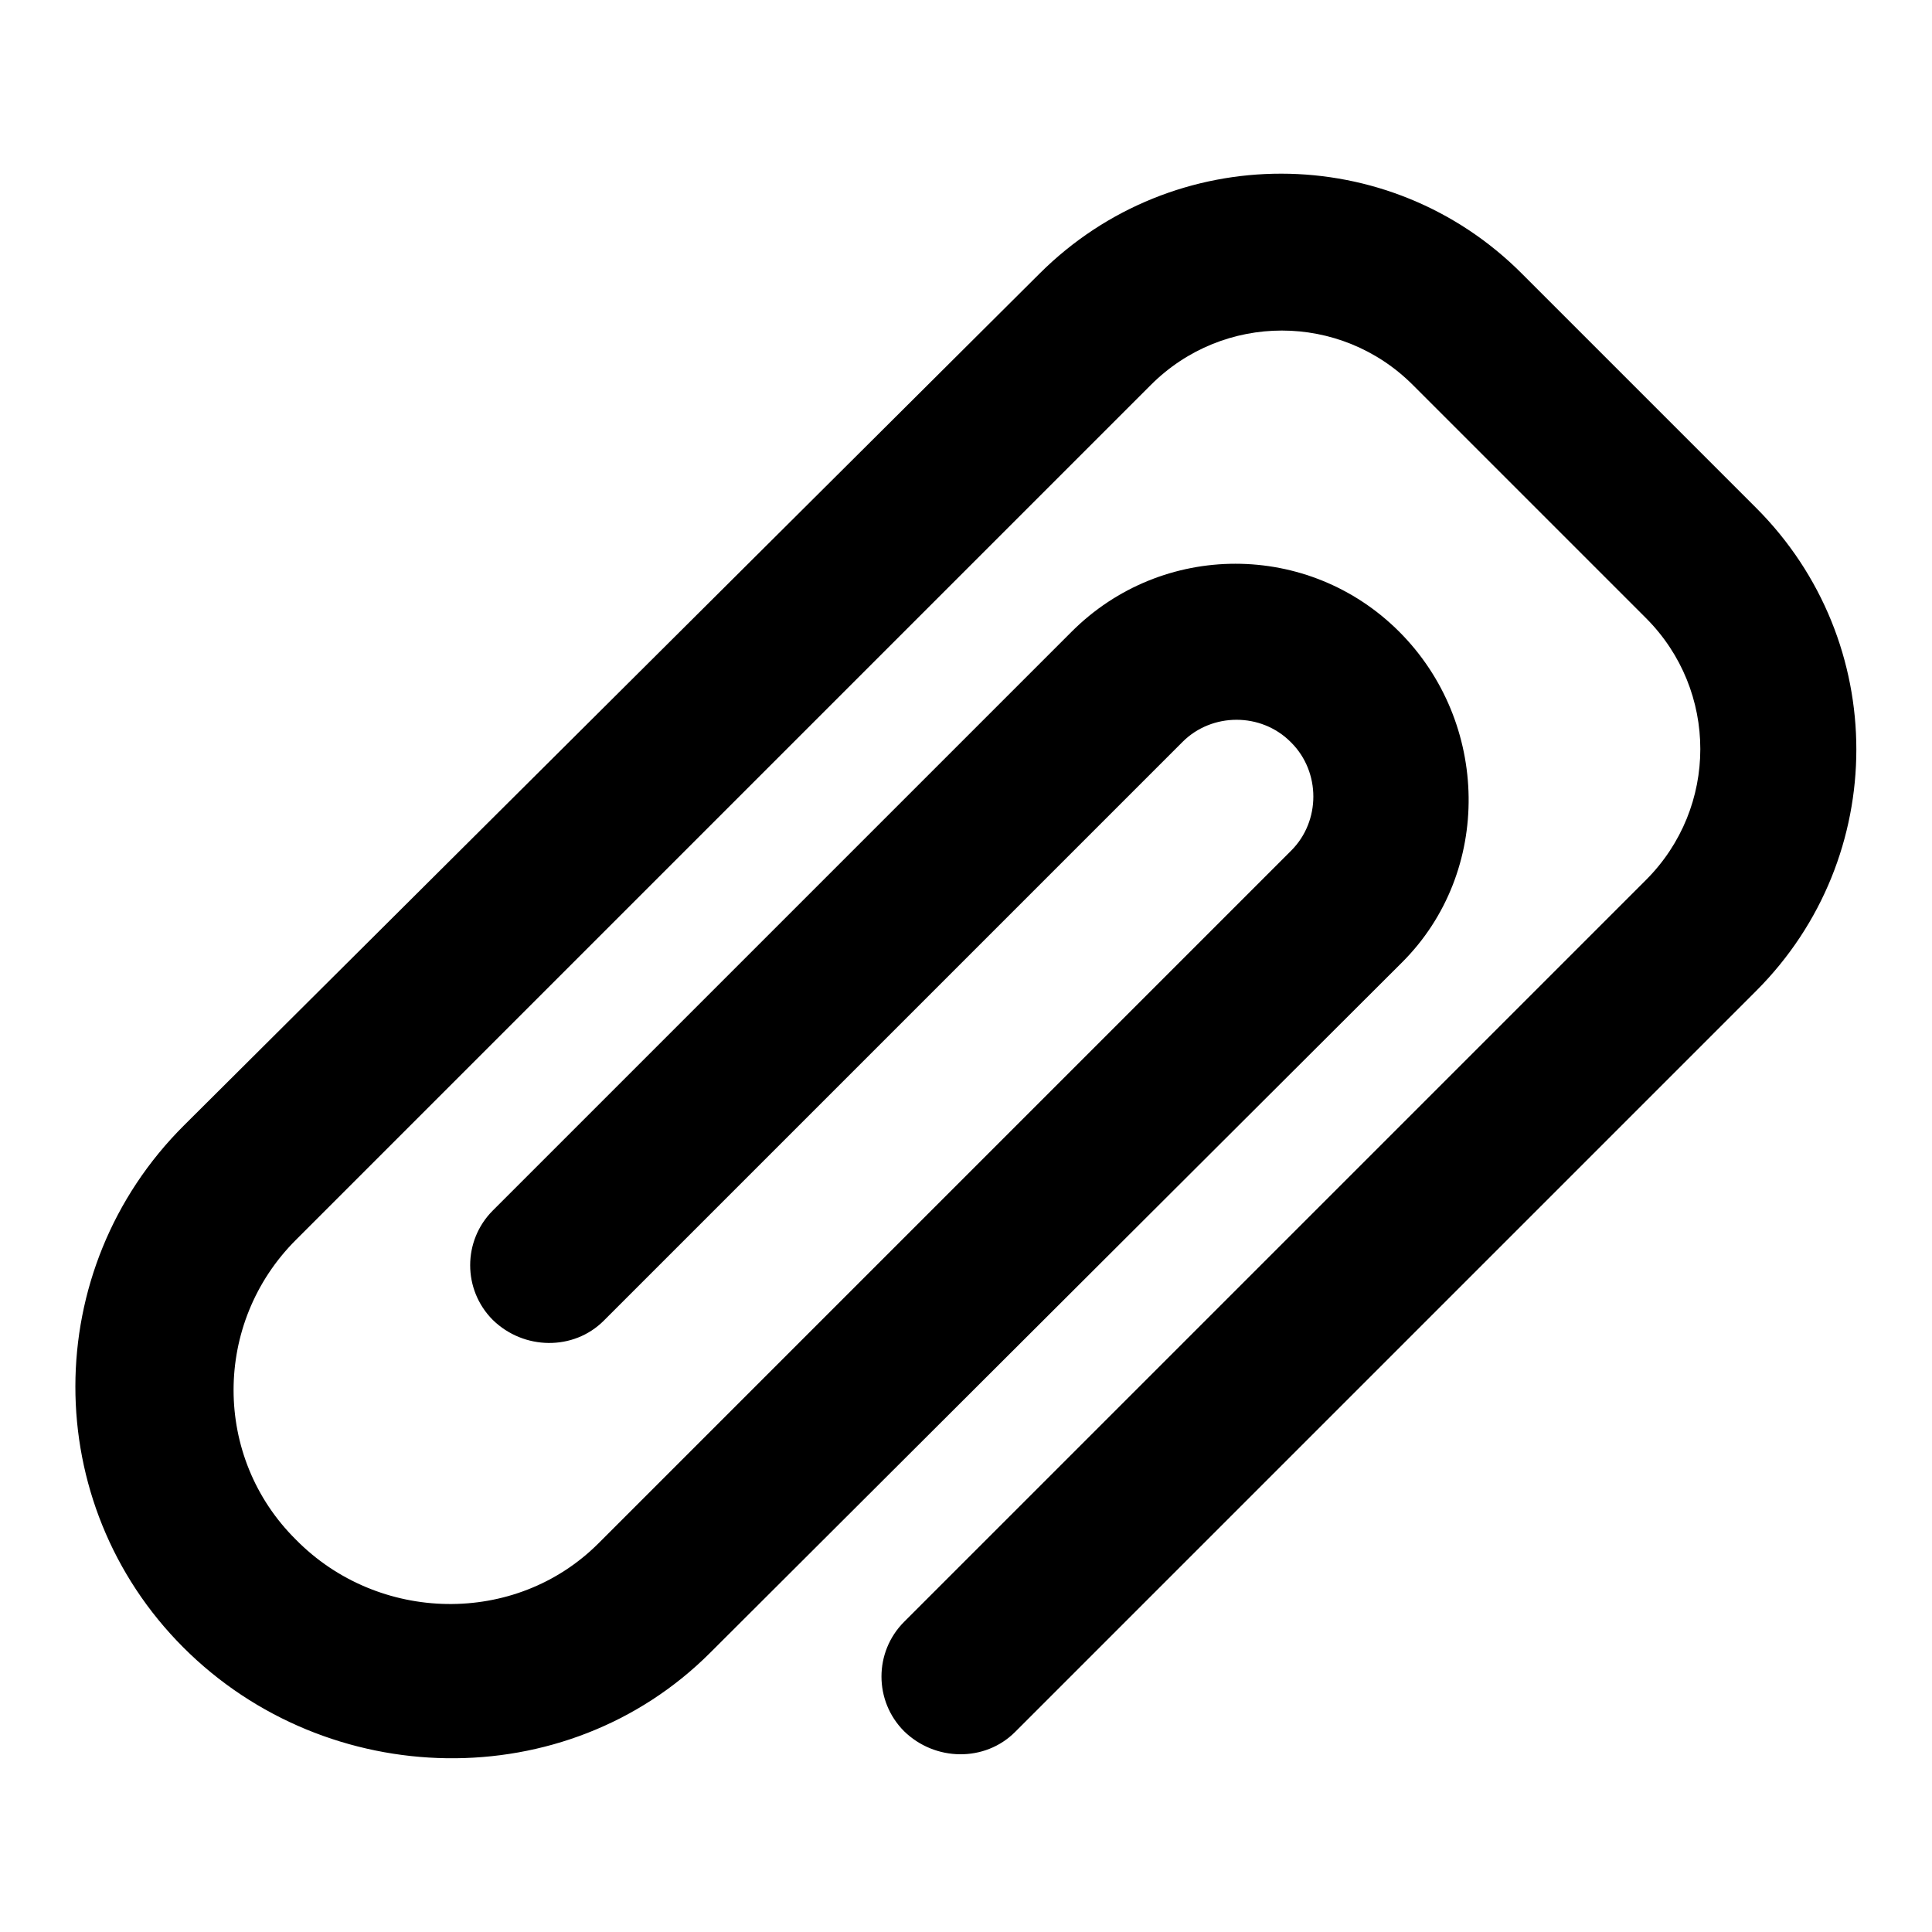
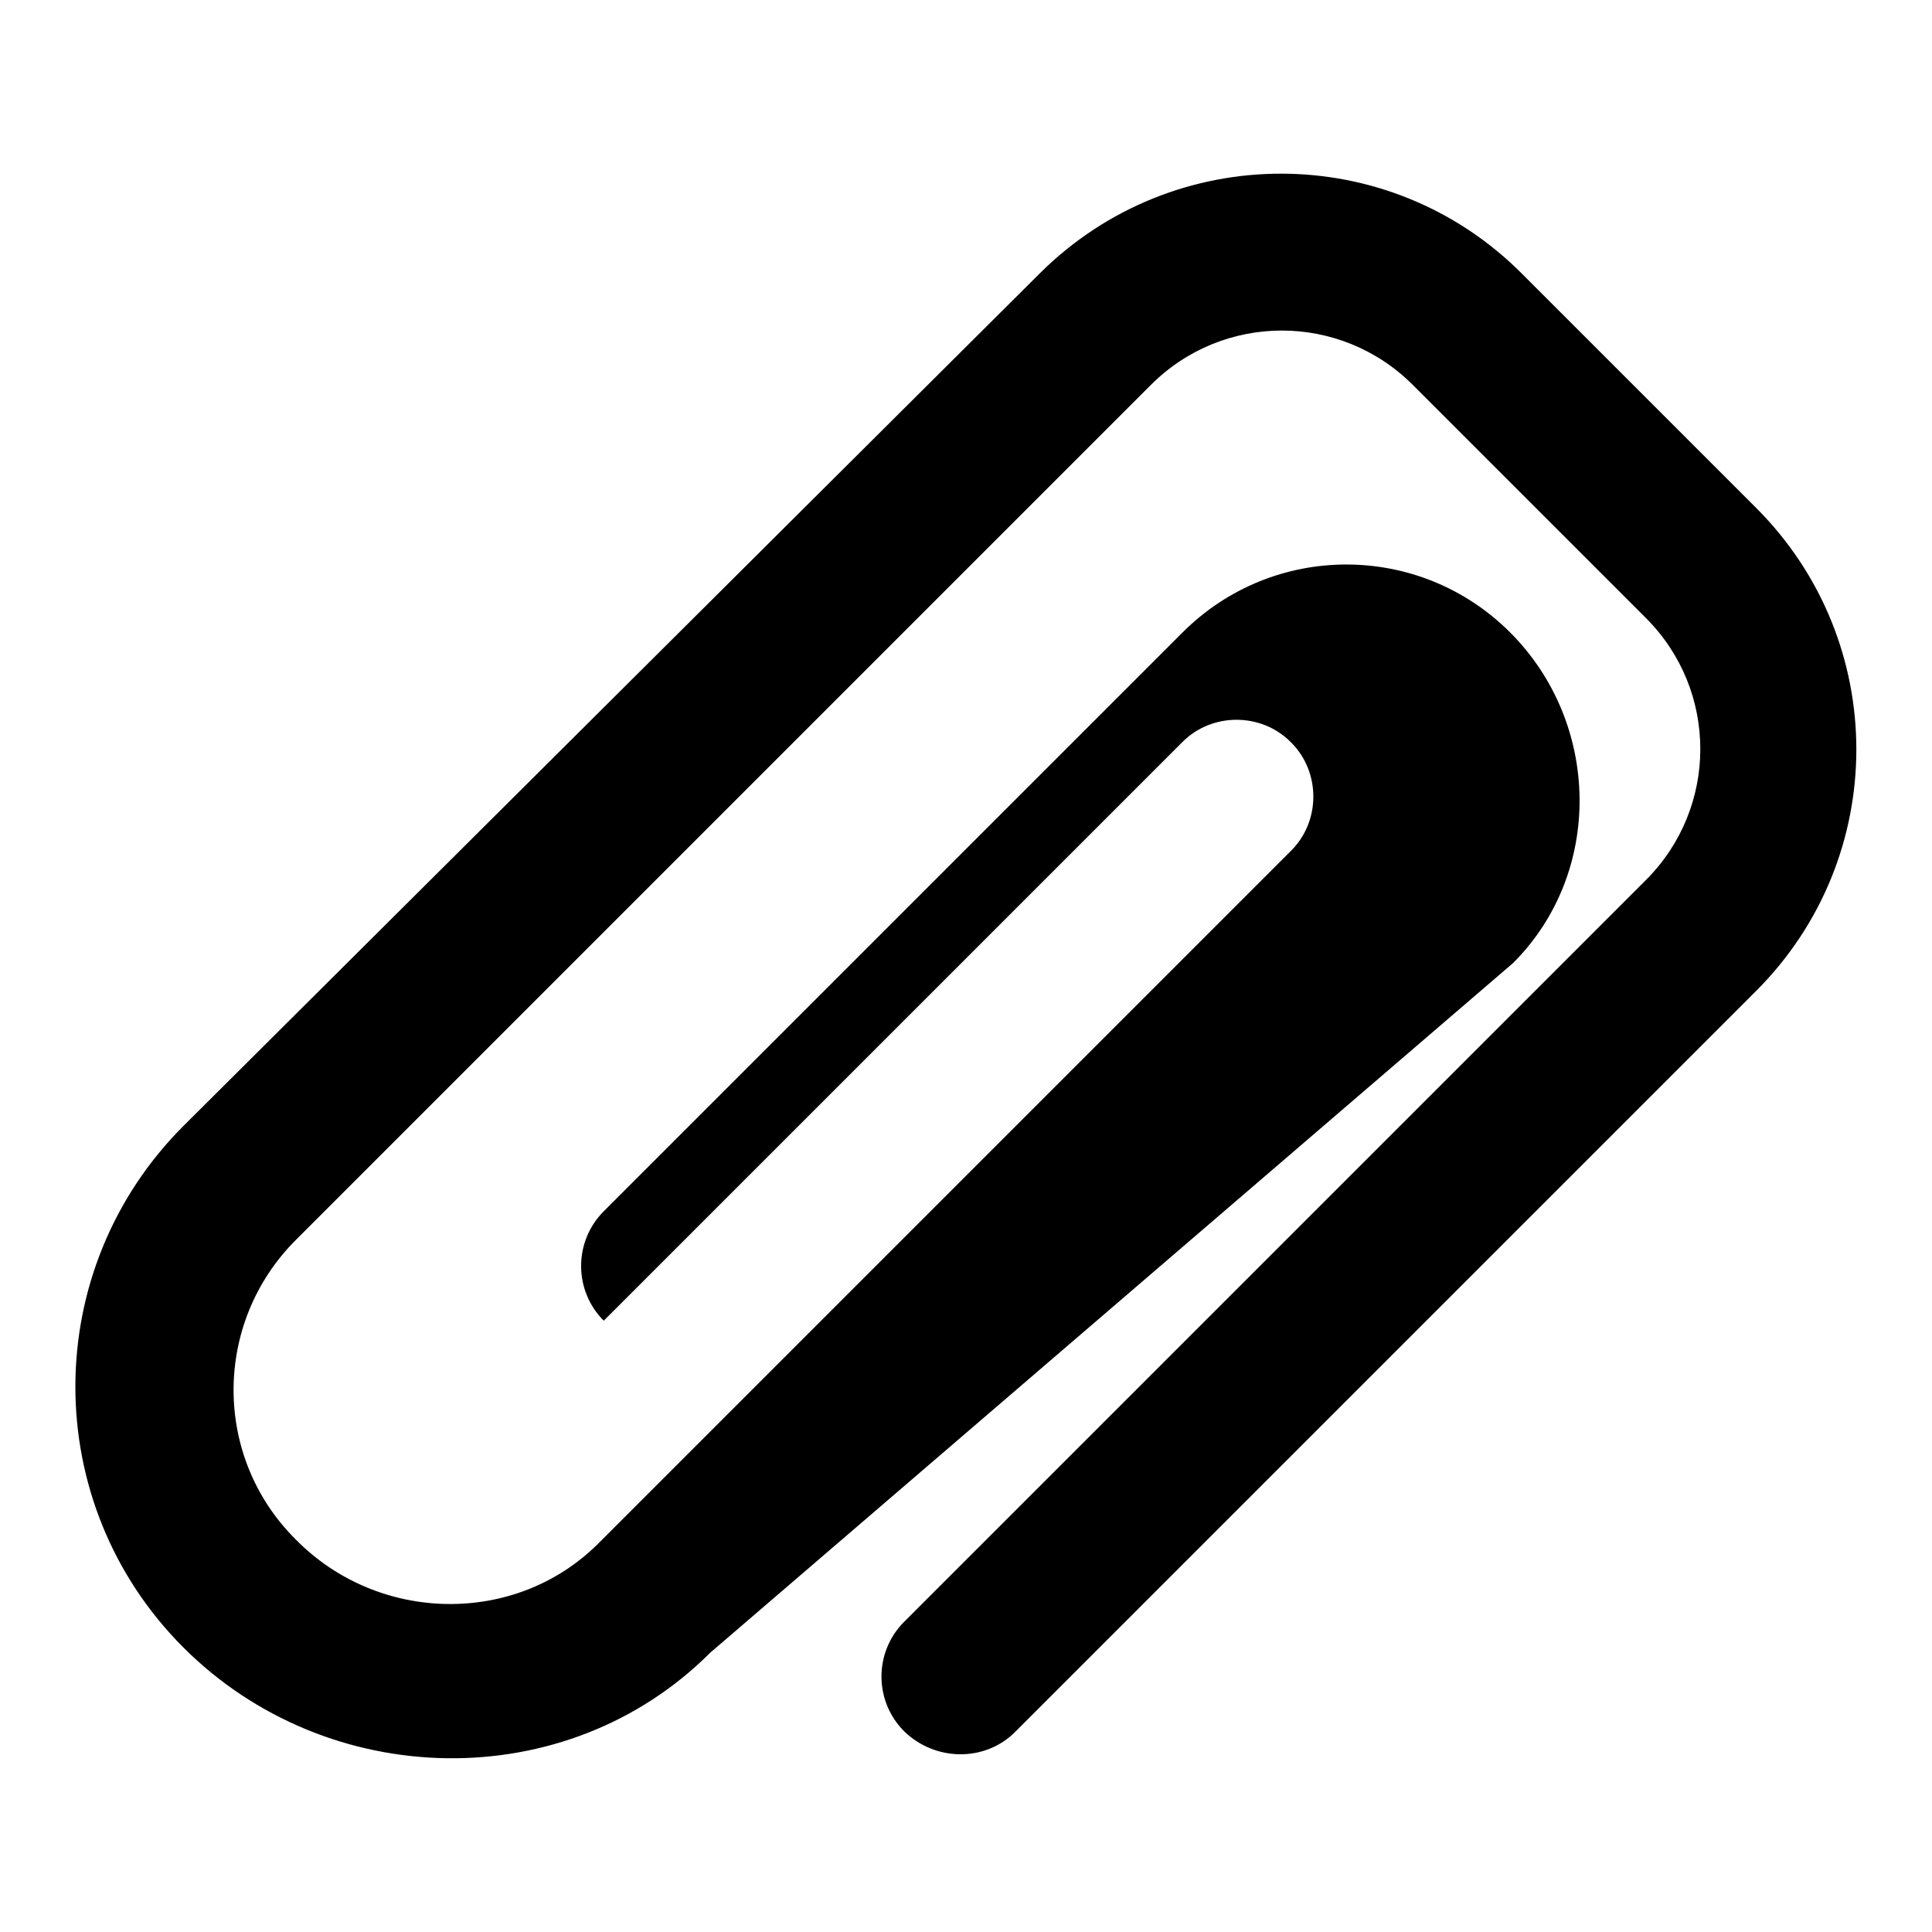
<svg xmlns="http://www.w3.org/2000/svg" version="1.1" x="0px" y="0px" viewBox="0 0 256 256" enable-background="new 0 0 256 256" xml:space="preserve">
  <g>
    <g>
-       <path fill="#000000" d="M79.3,204.5l91.8-91.8c3.9-3.9,3.9-10.4,0-14.3l-0.1-0.1c-3.9-3.9-10.4-3.9-14.3,0l-76.7,76.7c-4,4-10.6,3.9-14.7-0.1c-4-4-4-10.5,0-14.5l76.7-76.7c12-12,31.4-12,43.4,0c12,12,12.4,31.8,0.4,43.8L94.1,219c-19.1,19.1-50.7,18.4-69.8-0.7c-19.1-19.1-19.1-50.1,0.1-69.2L137.8,36.2c17.7-17.6,46.3-17.6,63.9,0.1l31,31c17.7,17.7,17.7,46.3,0,64l-98.2,98.2c-4,4-10.6,3.9-14.7-0.1c-4-4-4-10.5,0-14.5l98.3-98.3c9.6-9.6,9.6-25.1,0-34.7l-30.9-30.9c-9.6-9.6-25.1-9.6-34.7,0L39.2,164.3c-11,11-11,28.8,0,39.7C50.1,215.1,68.3,215.5,79.3,204.5" />
+       <path fill="#000000" d="M79.3,204.5l91.8-91.8c3.9-3.9,3.9-10.4,0-14.3l-0.1-0.1c-3.9-3.9-10.4-3.9-14.3,0l-76.7,76.7c-4-4-4-10.5,0-14.5l76.7-76.7c12-12,31.4-12,43.4,0c12,12,12.4,31.8,0.4,43.8L94.1,219c-19.1,19.1-50.7,18.4-69.8-0.7c-19.1-19.1-19.1-50.1,0.1-69.2L137.8,36.2c17.7-17.6,46.3-17.6,63.9,0.1l31,31c17.7,17.7,17.7,46.3,0,64l-98.2,98.2c-4,4-10.6,3.9-14.7-0.1c-4-4-4-10.5,0-14.5l98.3-98.3c9.6-9.6,9.6-25.1,0-34.7l-30.9-30.9c-9.6-9.6-25.1-9.6-34.7,0L39.2,164.3c-11,11-11,28.8,0,39.7C50.1,215.1,68.3,215.5,79.3,204.5" />
    </g>
  </g>
</svg>